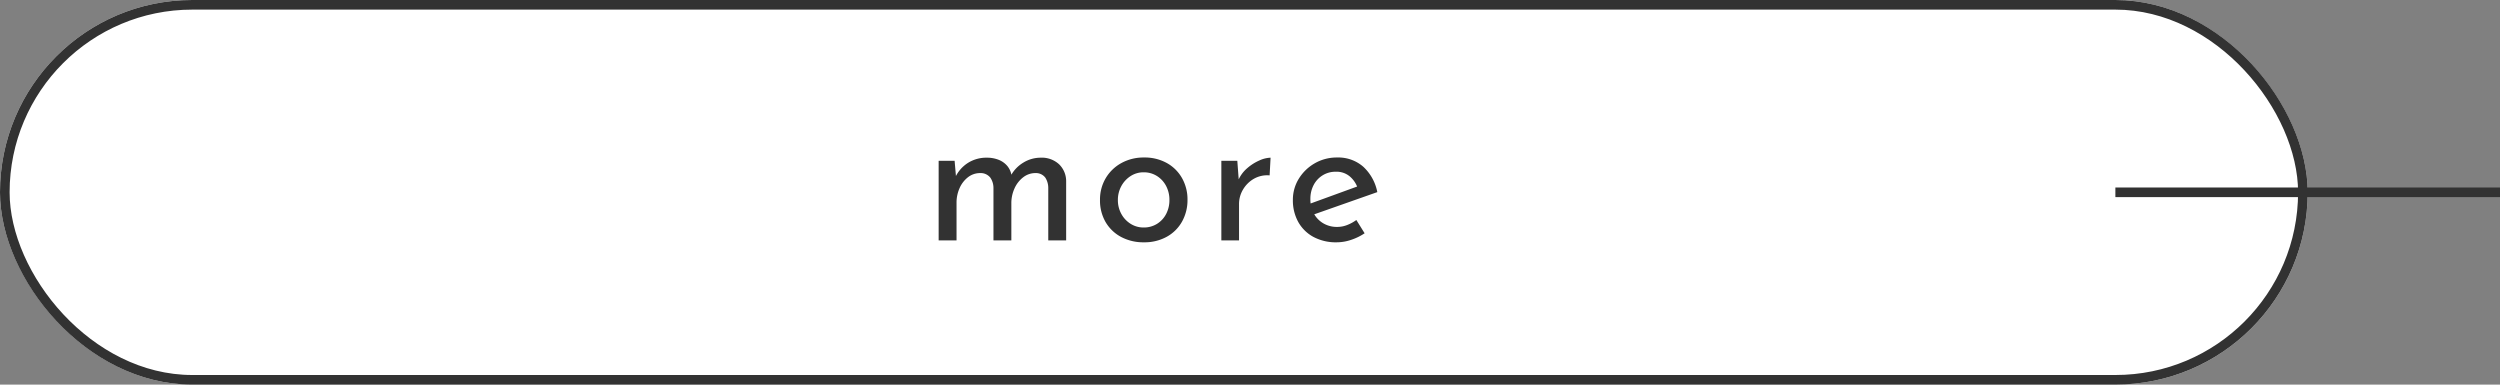
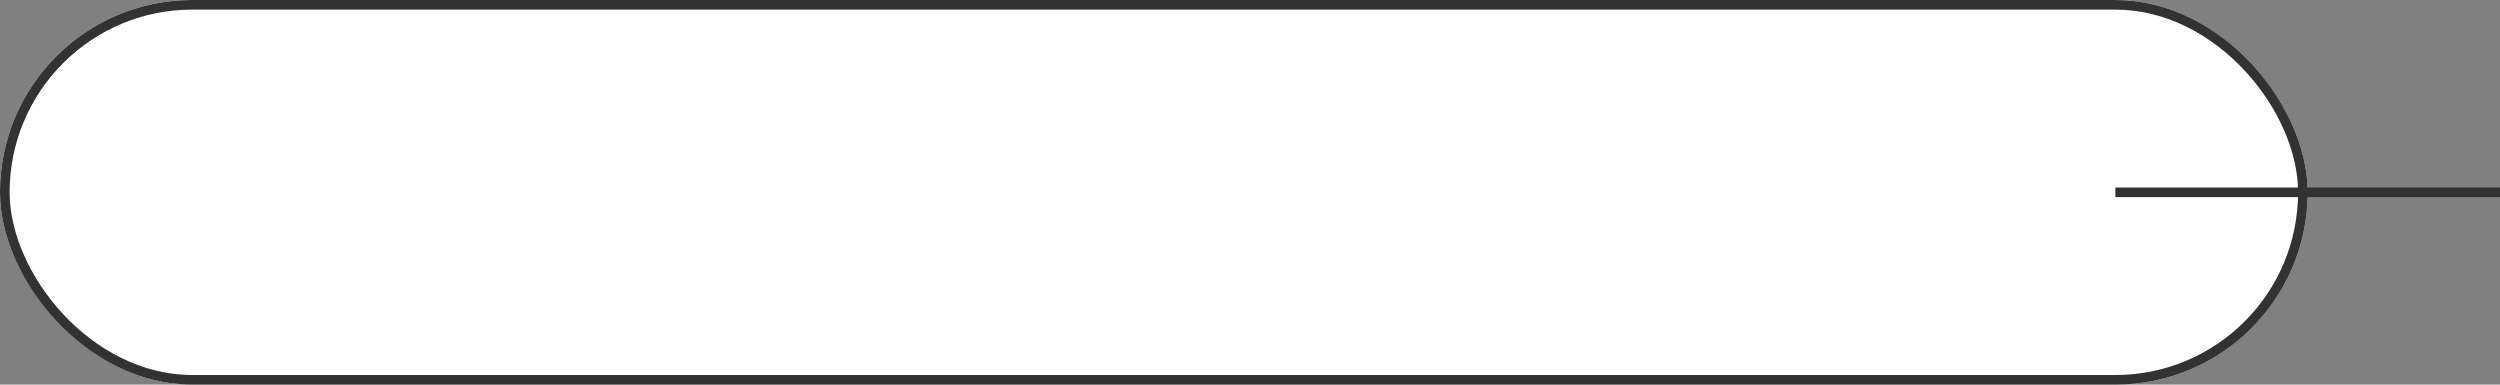
<svg xmlns="http://www.w3.org/2000/svg" width="260" height="40" viewBox="0 0 260 40">
  <rect x="0" y="0" width="260" height="40" fill="#808080" stroke="none" />
  <g id="グループ_23" data-name="グループ 23" transform="translate(-450 -6503)">
    <g id="長方形_92" data-name="長方形 92" transform="translate(450 6503)" fill="#fff" stroke="#323232" stroke-width="1">
      <rect width="240" height="40" rx="20" stroke="none" />
      <rect x="0.5" y="0.5" width="239" height="39" rx="19.5" fill="none" />
    </g>
-     <path id="パス_63632" data-name="パス 63632" d="M3.28-8.28l.16,1.86-.08-.16A3.575,3.575,0,0,1,4.67-8.06,3.558,3.558,0,0,1,6.62-8.6a3.266,3.266,0,0,1,1.24.22,2.277,2.277,0,0,1,.89.63A2.036,2.036,0,0,1,9.2-6.74l-.1.06a3.567,3.567,0,0,1,1.33-1.41,3.426,3.426,0,0,1,1.79-.51,2.651,2.651,0,0,1,1.93.69,2.451,2.451,0,0,1,.73,1.79V0H13.02V-5.46a1.986,1.986,0,0,0-.31-1.07A1.216,1.216,0,0,0,11.7-7a2.056,2.056,0,0,0-1.29.44,2.99,2.99,0,0,0-.89,1.13,3.724,3.724,0,0,0-.34,1.49V0H7.32V-5.46a1.887,1.887,0,0,0-.33-1.07A1.277,1.277,0,0,0,5.96-7a2.044,2.044,0,0,0-1.3.44,2.928,2.928,0,0,0-.87,1.14,3.663,3.663,0,0,0-.31,1.5V0H1.62V-8.28ZM18.4-4.22a4.325,4.325,0,0,1,.59-2.24,4.268,4.268,0,0,1,1.63-1.58,4.762,4.762,0,0,1,2.36-.58,4.732,4.732,0,0,1,2.38.58,4.089,4.089,0,0,1,1.58,1.58,4.5,4.5,0,0,1,.56,2.24,4.561,4.561,0,0,1-.56,2.25A4.052,4.052,0,0,1,25.35-.38,4.788,4.788,0,0,1,22.96.2a4.911,4.911,0,0,1-2.35-.55,4.093,4.093,0,0,1-1.62-1.54A4.466,4.466,0,0,1,18.4-4.22Zm1.86.02a2.942,2.942,0,0,0,.36,1.45,2.772,2.772,0,0,0,.97,1.03,2.5,2.5,0,0,0,1.35.38,2.574,2.574,0,0,0,1.39-.38,2.621,2.621,0,0,0,.95-1.03,3.08,3.08,0,0,0,.34-1.45,3.08,3.08,0,0,0-.34-1.45,2.694,2.694,0,0,0-.95-1.04,2.525,2.525,0,0,0-1.39-.39,2.444,2.444,0,0,0-1.37.4,2.852,2.852,0,0,0-.96,1.05A2.968,2.968,0,0,0,20.26-4.2ZM32.68-8.28l.18,2.4-.1-.32a3.466,3.466,0,0,1,.93-1.29,4.954,4.954,0,0,1,1.28-.82,3.022,3.022,0,0,1,1.17-.29l-.1,1.84a2.814,2.814,0,0,0-1.65.36,3.11,3.11,0,0,0-1.12,1.12,2.919,2.919,0,0,0-.41,1.5V0H31.02V-8.28ZM43.02.2a4.927,4.927,0,0,1-2.44-.57,3.971,3.971,0,0,1-1.57-1.56,4.6,4.6,0,0,1-.55-2.27,4.129,4.129,0,0,1,.62-2.22,4.659,4.659,0,0,1,1.66-1.6,4.558,4.558,0,0,1,2.32-.6,3.943,3.943,0,0,1,2.72.96,4.845,4.845,0,0,1,1.46,2.64l-6.82,2.4-.44-1.1,5.6-2.04-.4.26a2.772,2.772,0,0,0-.8-1.15,2.137,2.137,0,0,0-1.46-.49,2.538,2.538,0,0,0-1.36.37,2.59,2.59,0,0,0-.94,1.01,3.064,3.064,0,0,0-.34,1.46,3.066,3.066,0,0,0,.36,1.51,2.647,2.647,0,0,0,.99,1.02,2.77,2.77,0,0,0,1.43.37,2.852,2.852,0,0,0,1.05-.2,4.24,4.24,0,0,0,.95-.52l.86,1.38a5.735,5.735,0,0,1-1.39.68A4.7,4.7,0,0,1,43.02.2Z" transform="translate(546 6528)" fill="#323232" />
    <line id="線_6" data-name="線 6" x2="40" transform="translate(670 6523)" fill="none" stroke="#323232" stroke-width="1" />
  </g>
</svg>